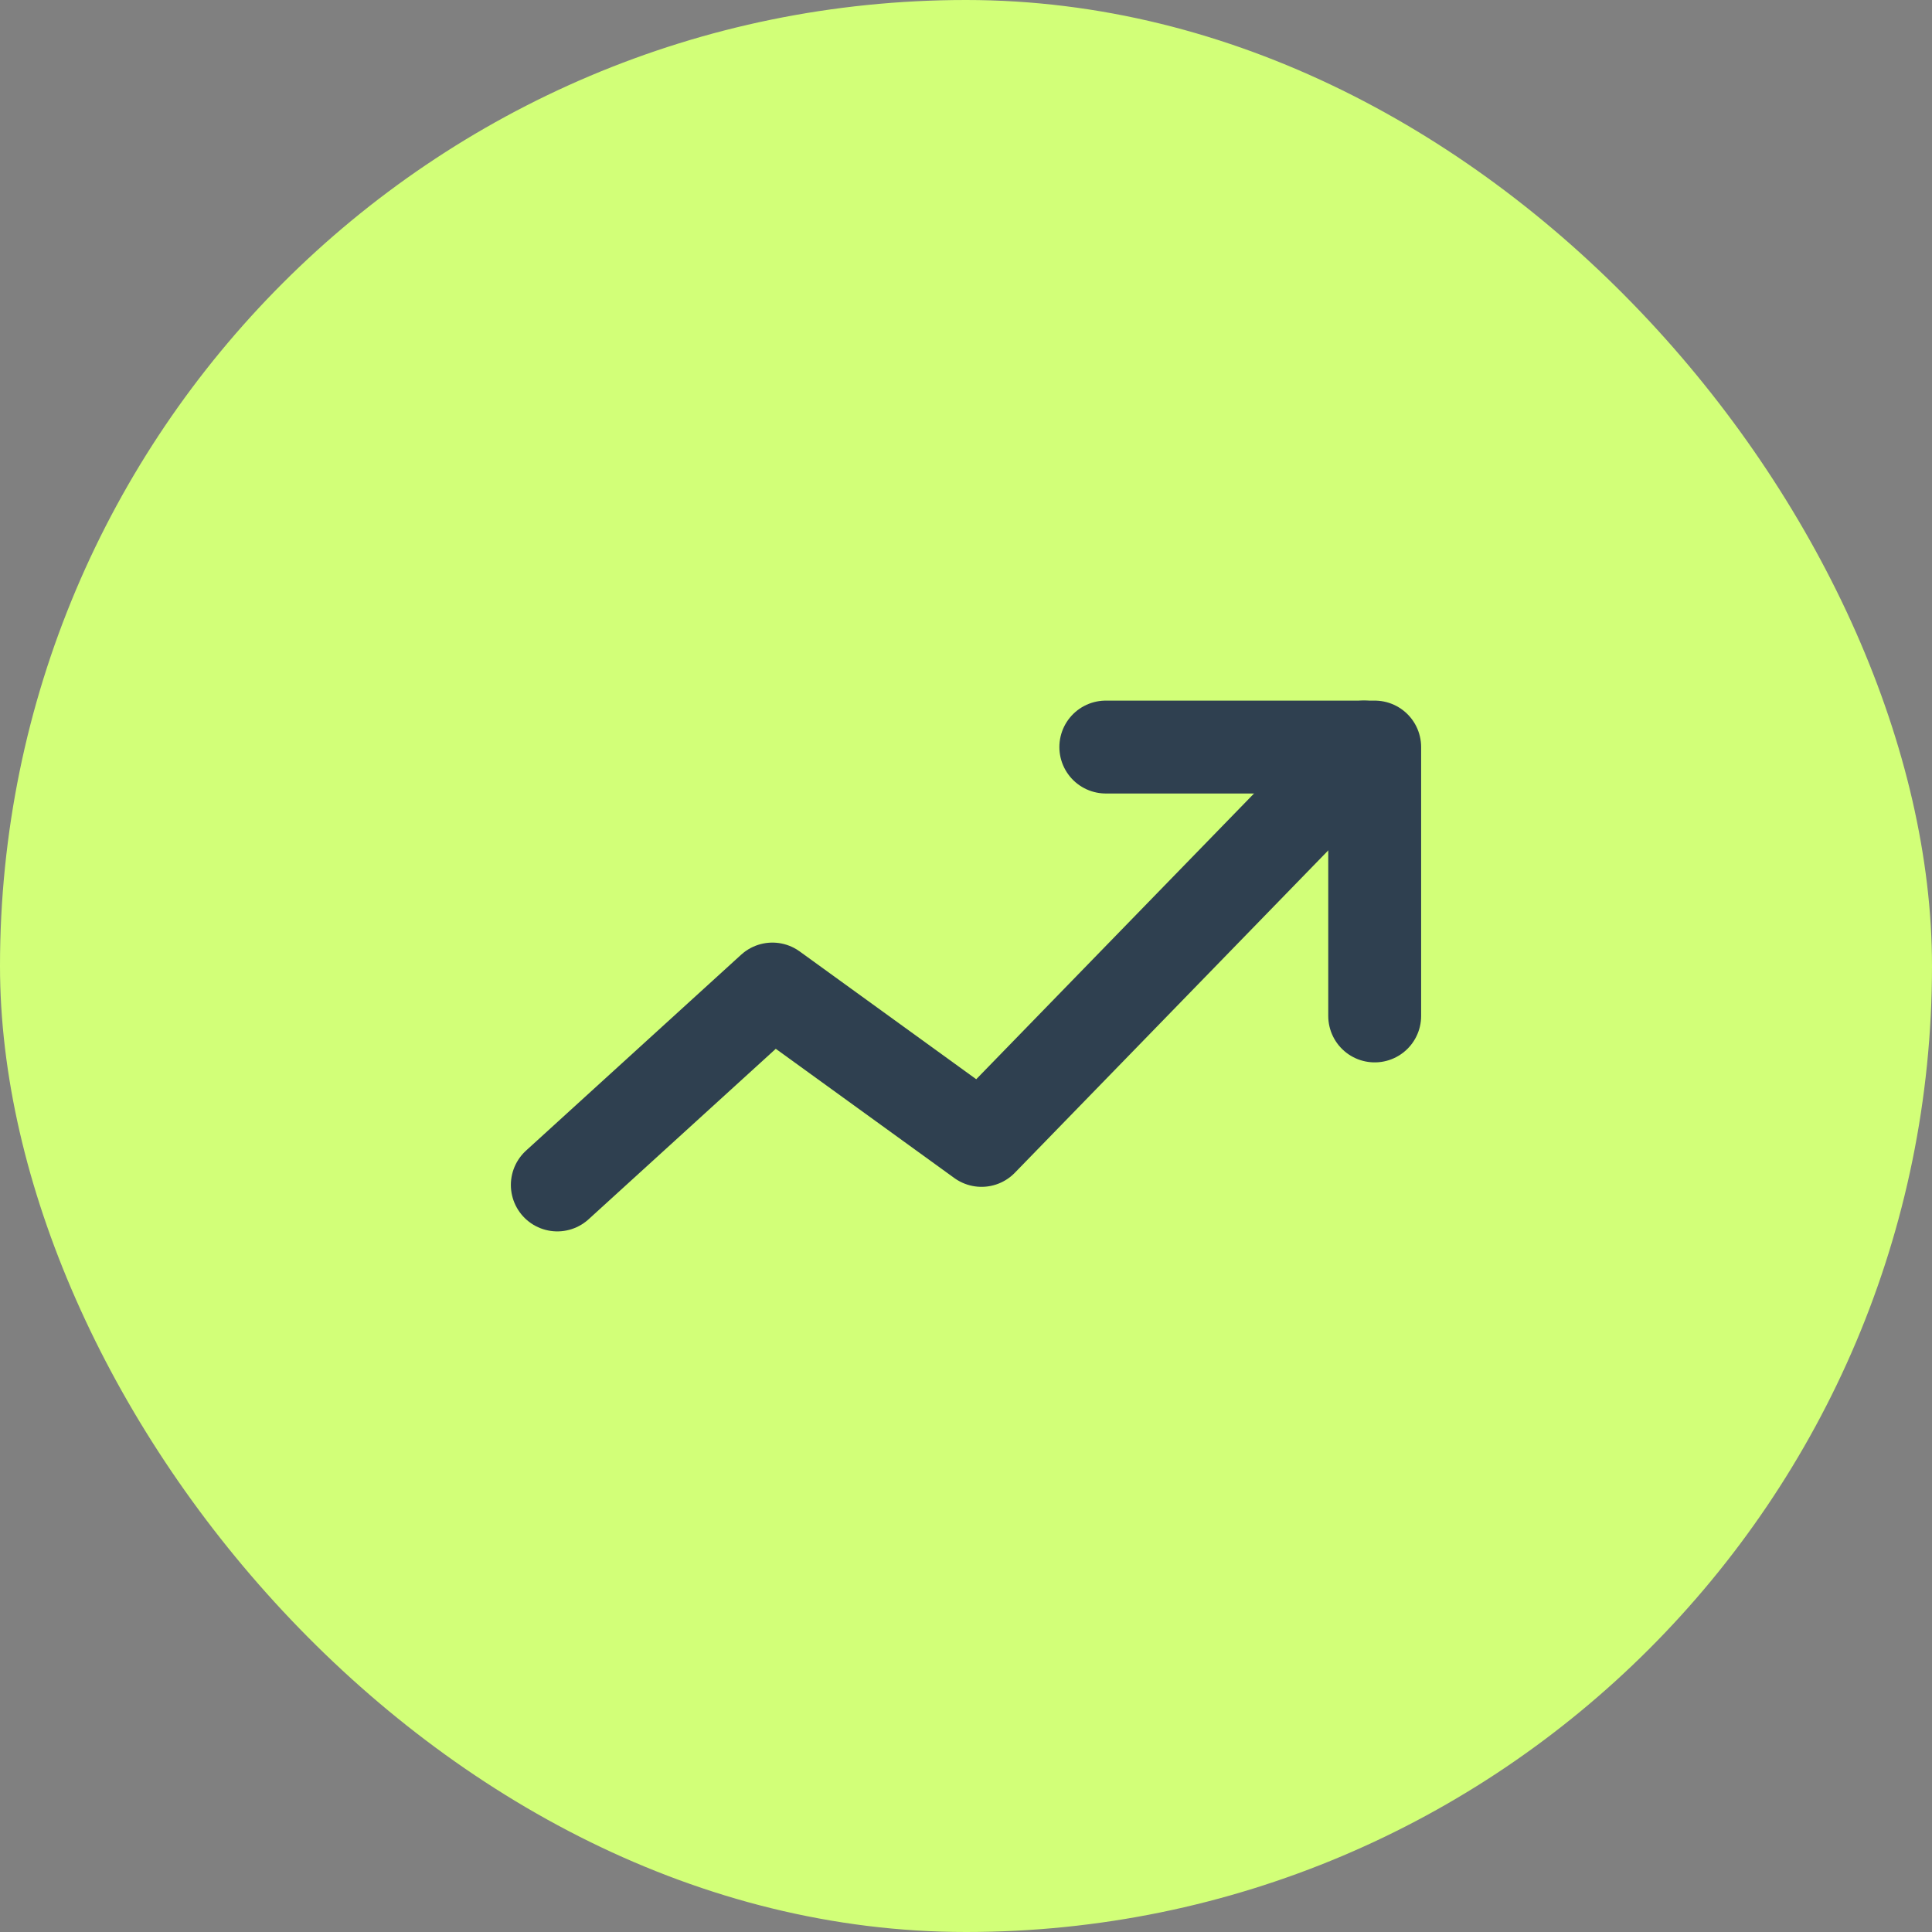
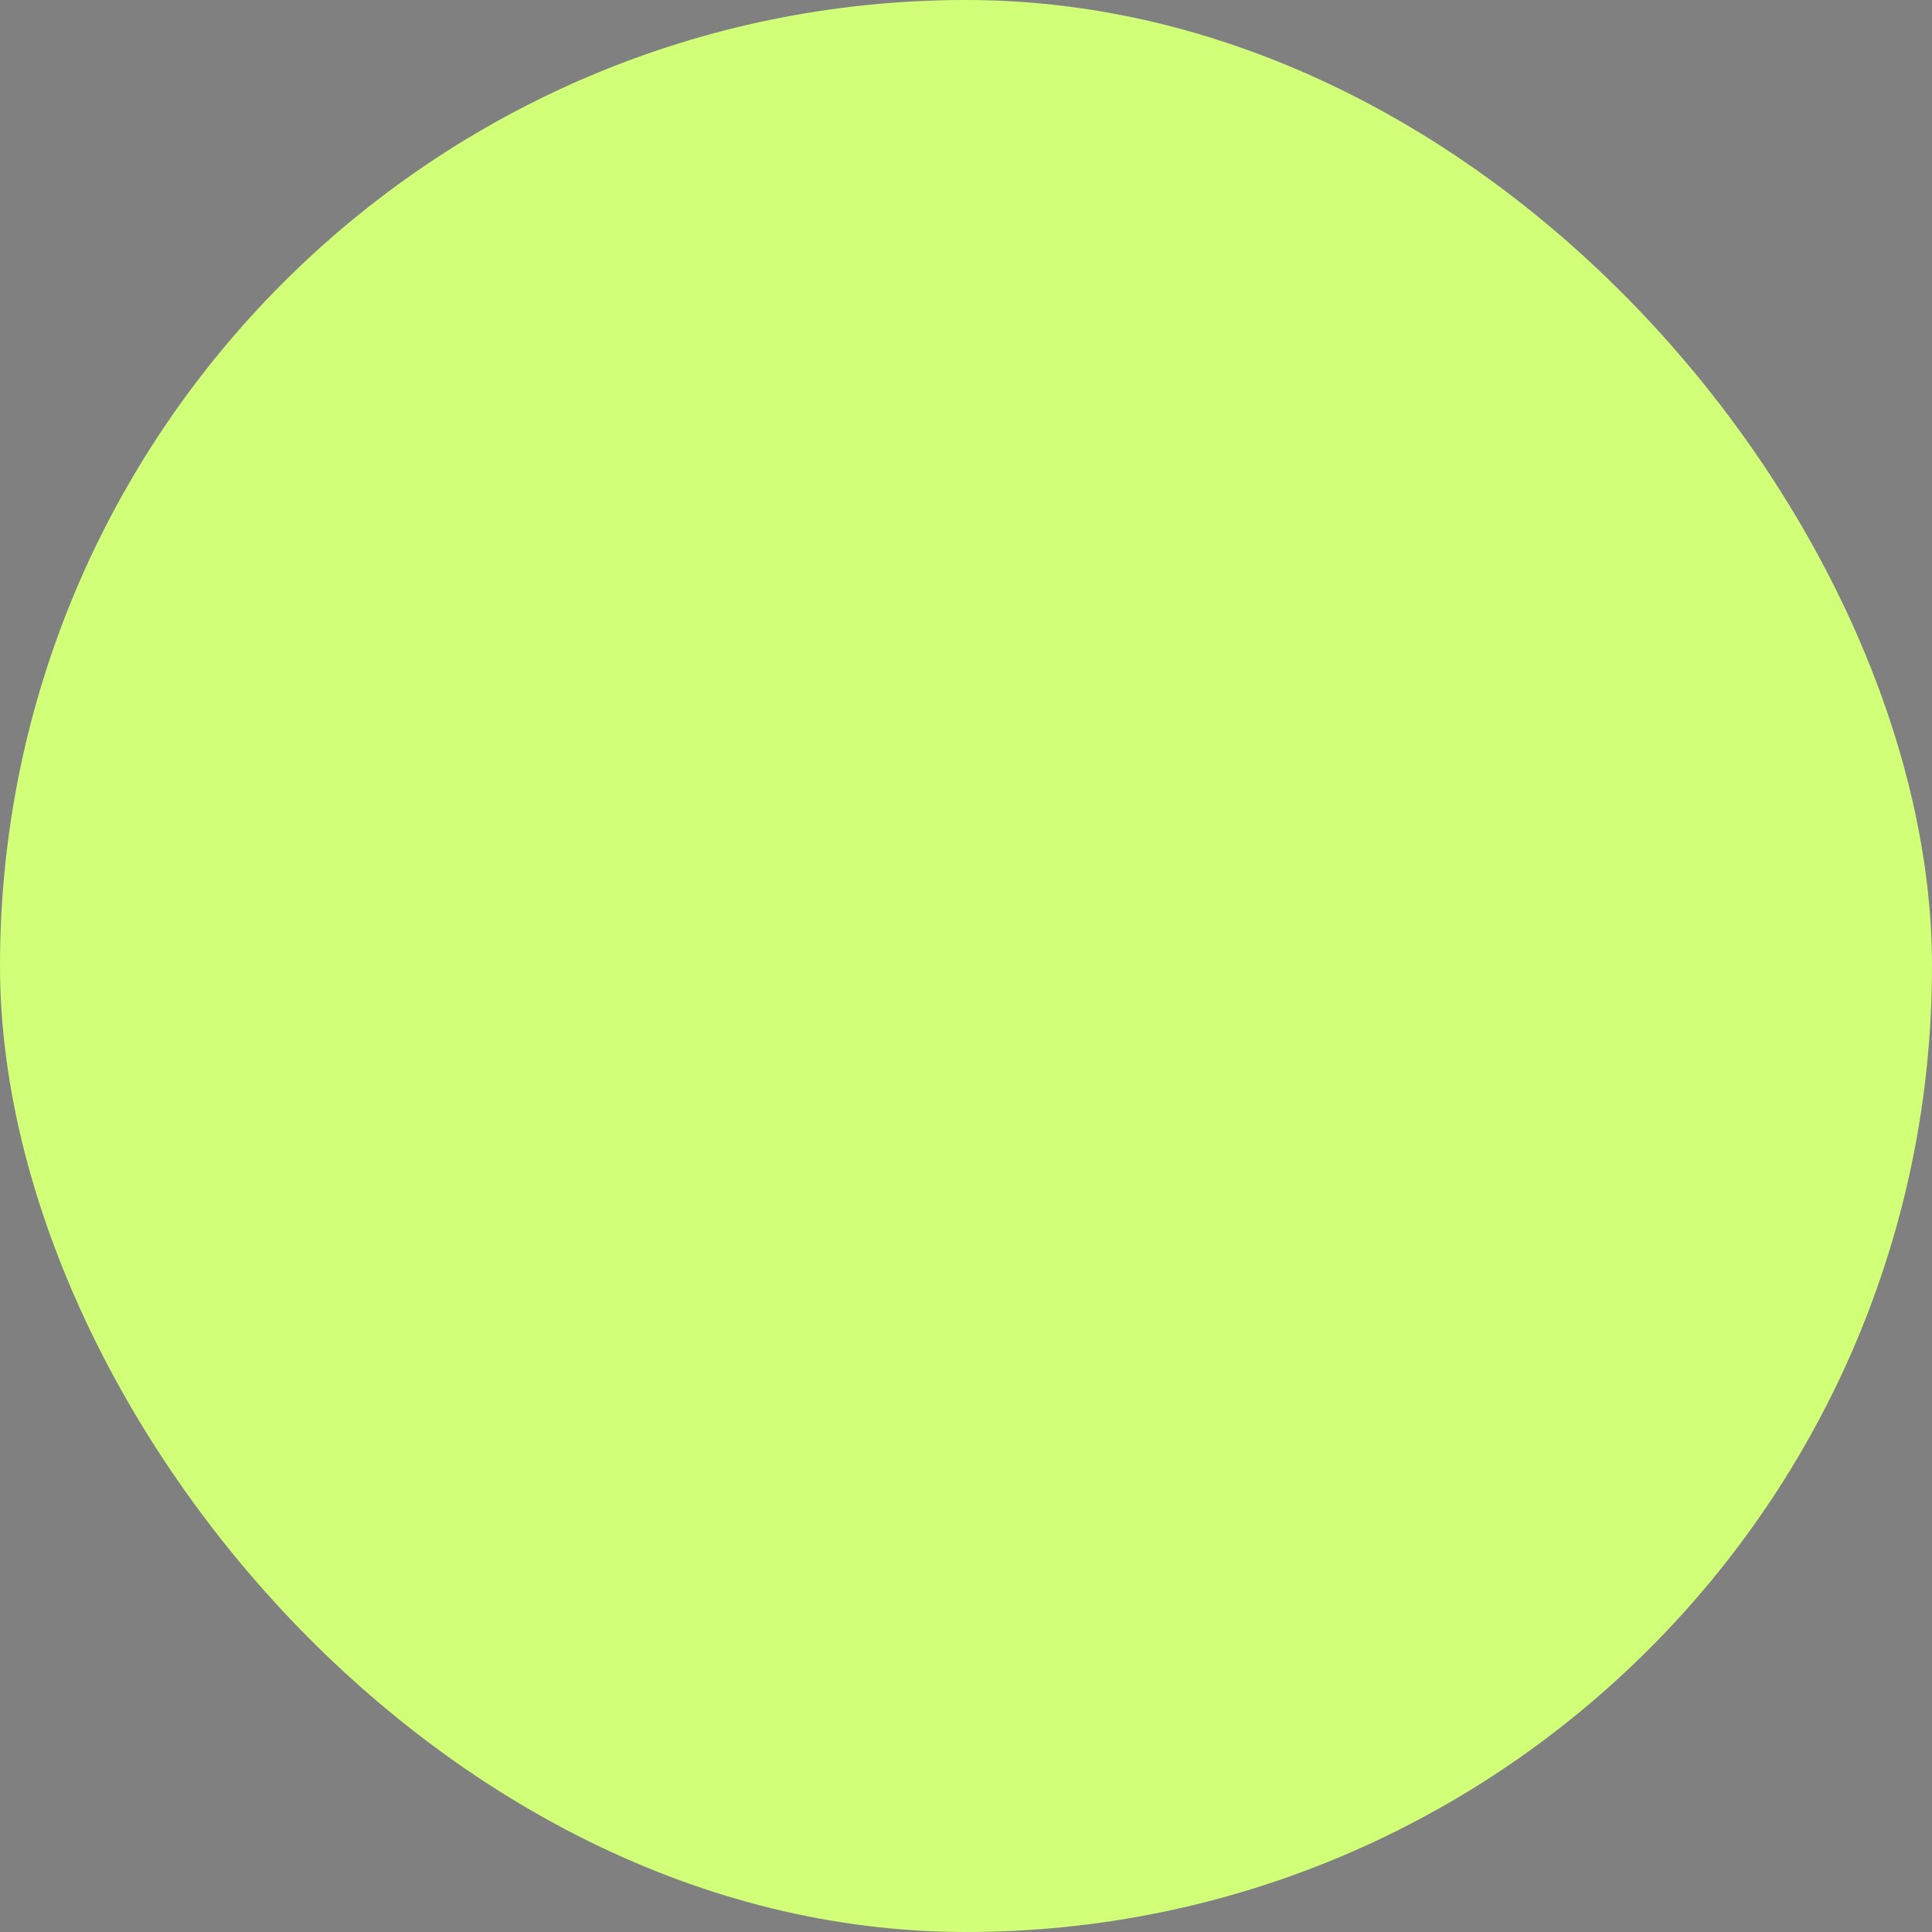
<svg xmlns="http://www.w3.org/2000/svg" width="52" height="52" viewBox="0 0 52 52" fill="none">
  <rect x="0" y="0" width="52" height="52" fill="#808080" stroke="none" />
  <rect width="52" height="52" rx="26" fill="#D2FF78" />
-   <path d="M15 31.893L20.79 26.62L26.418 30.694L36.711 20.107" stroke="#2F4050" stroke-width="2.5" stroke-linecap="round" stroke-linejoin="round" />
-   <path d="M29.763 20.107H37V27.344" stroke="#2F4050" stroke-width="2.5" stroke-linecap="round" stroke-linejoin="round" />
</svg>